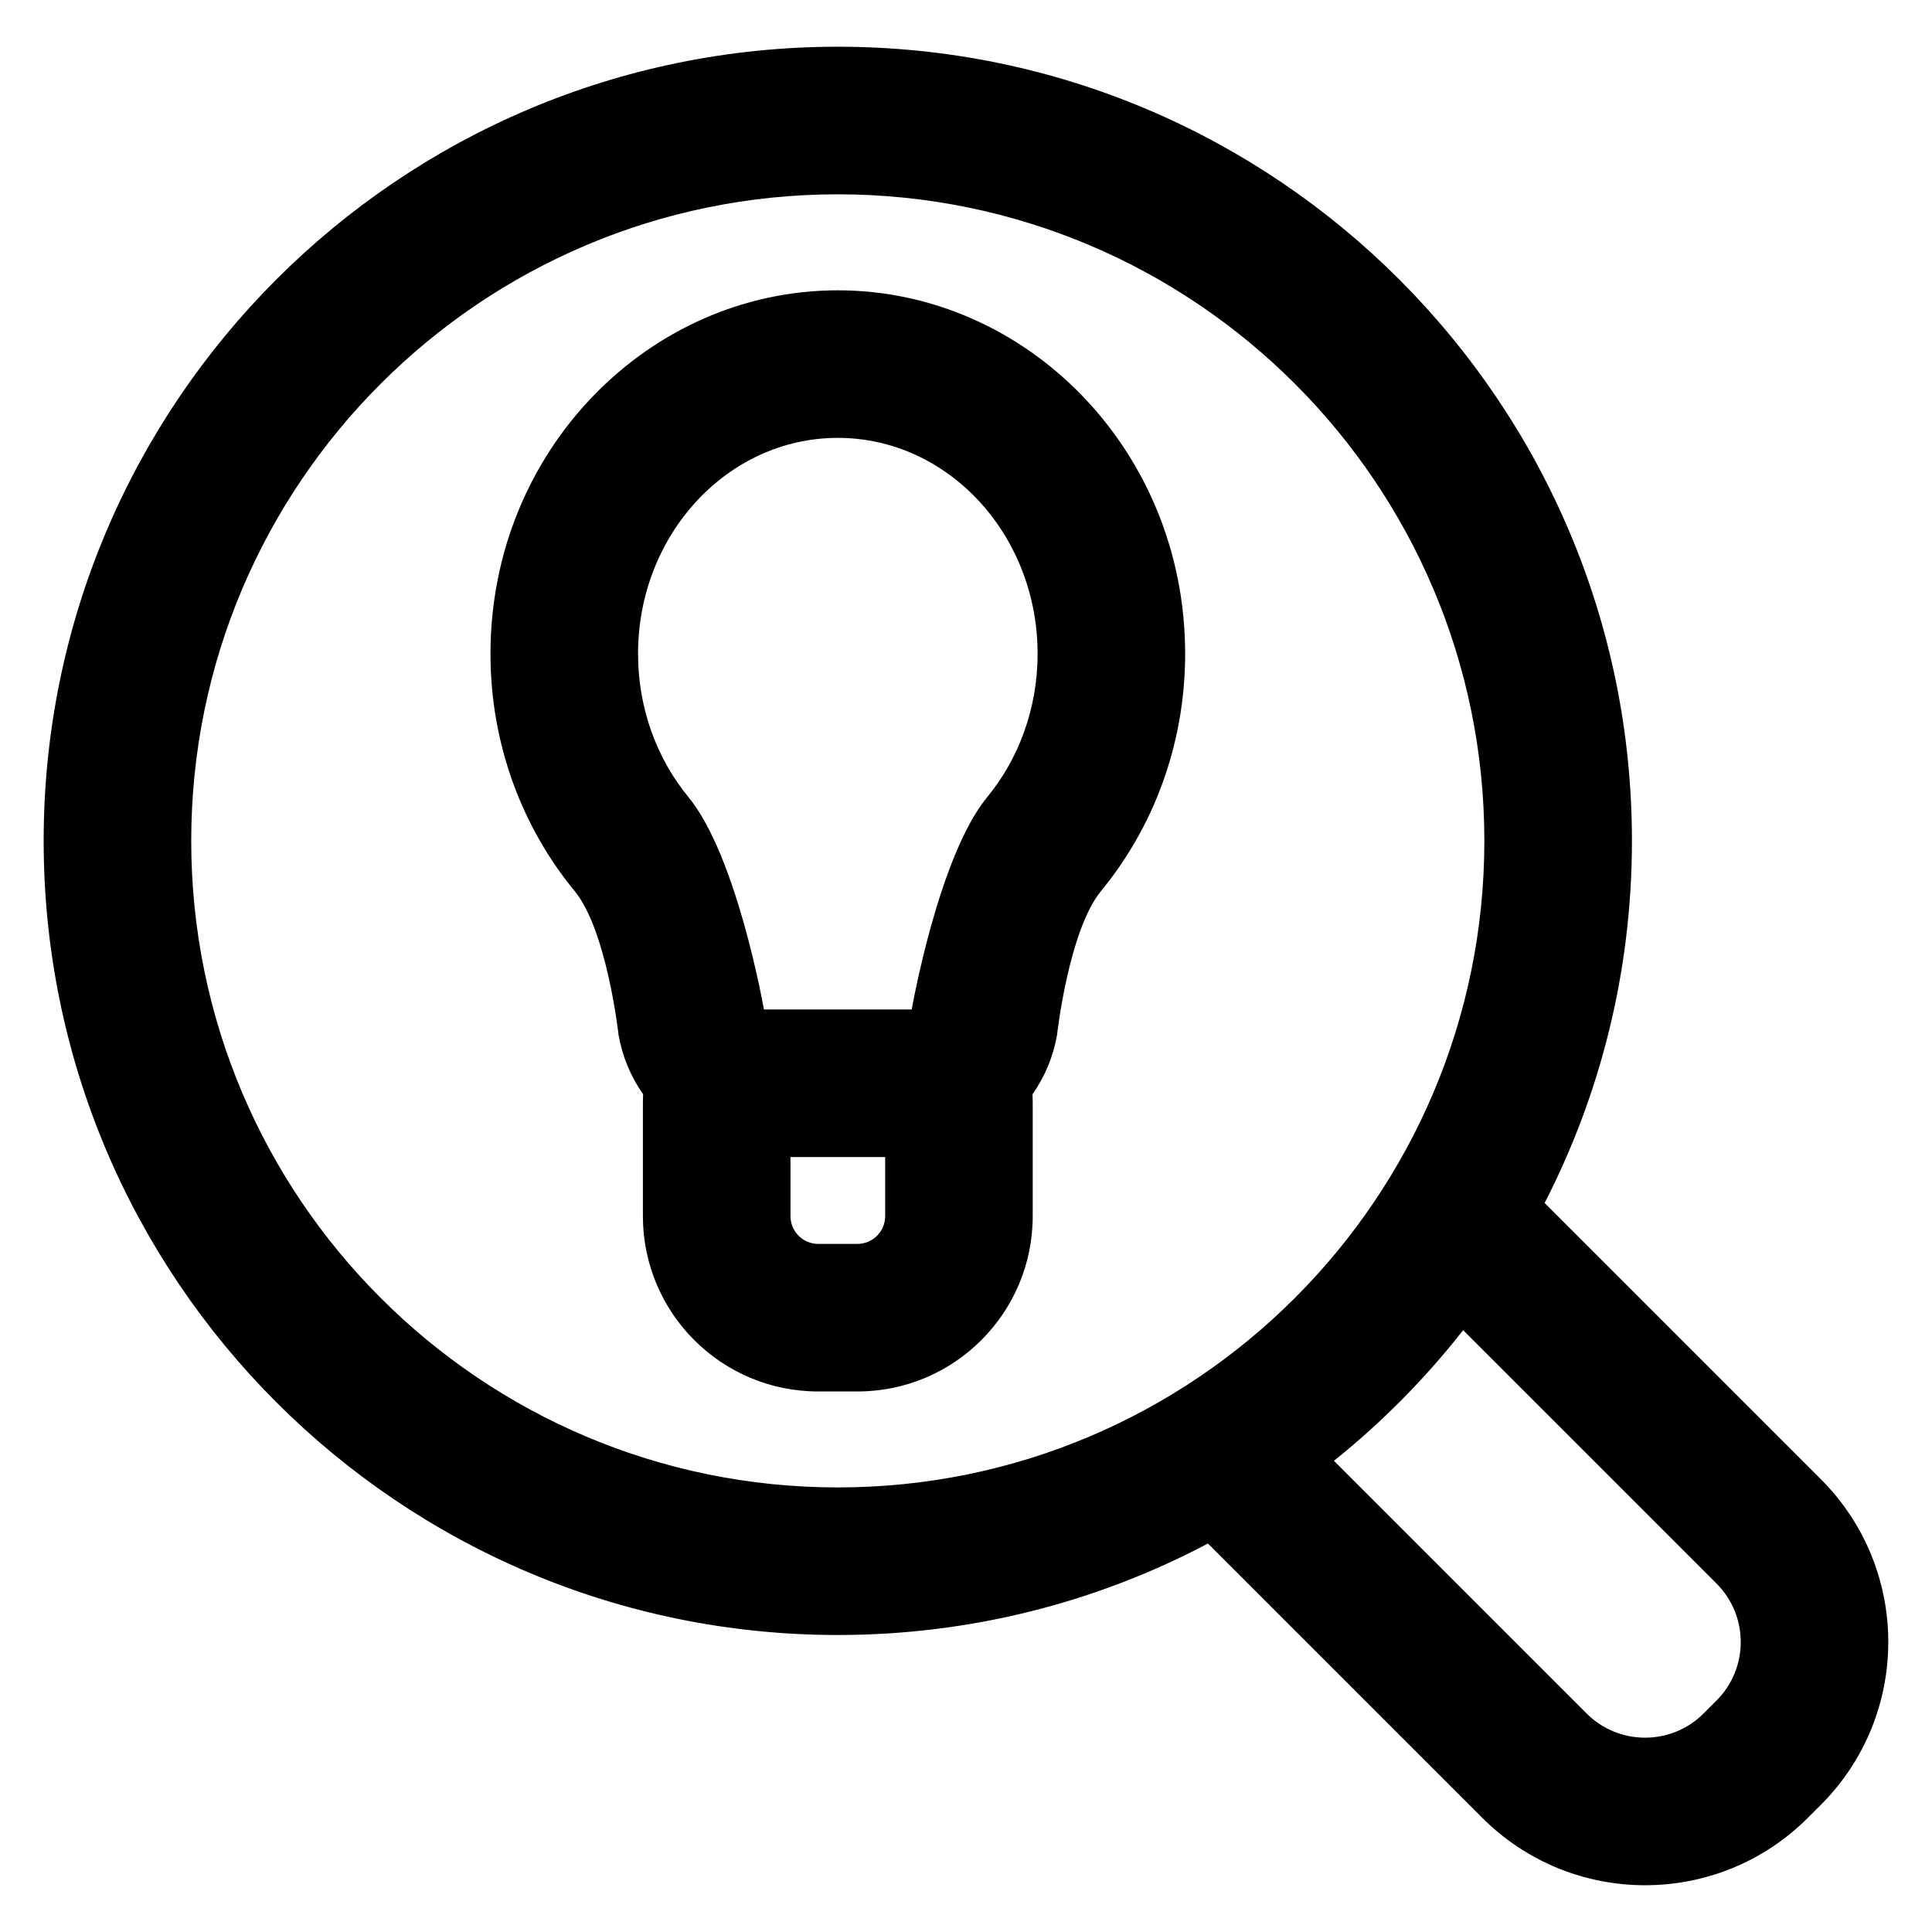
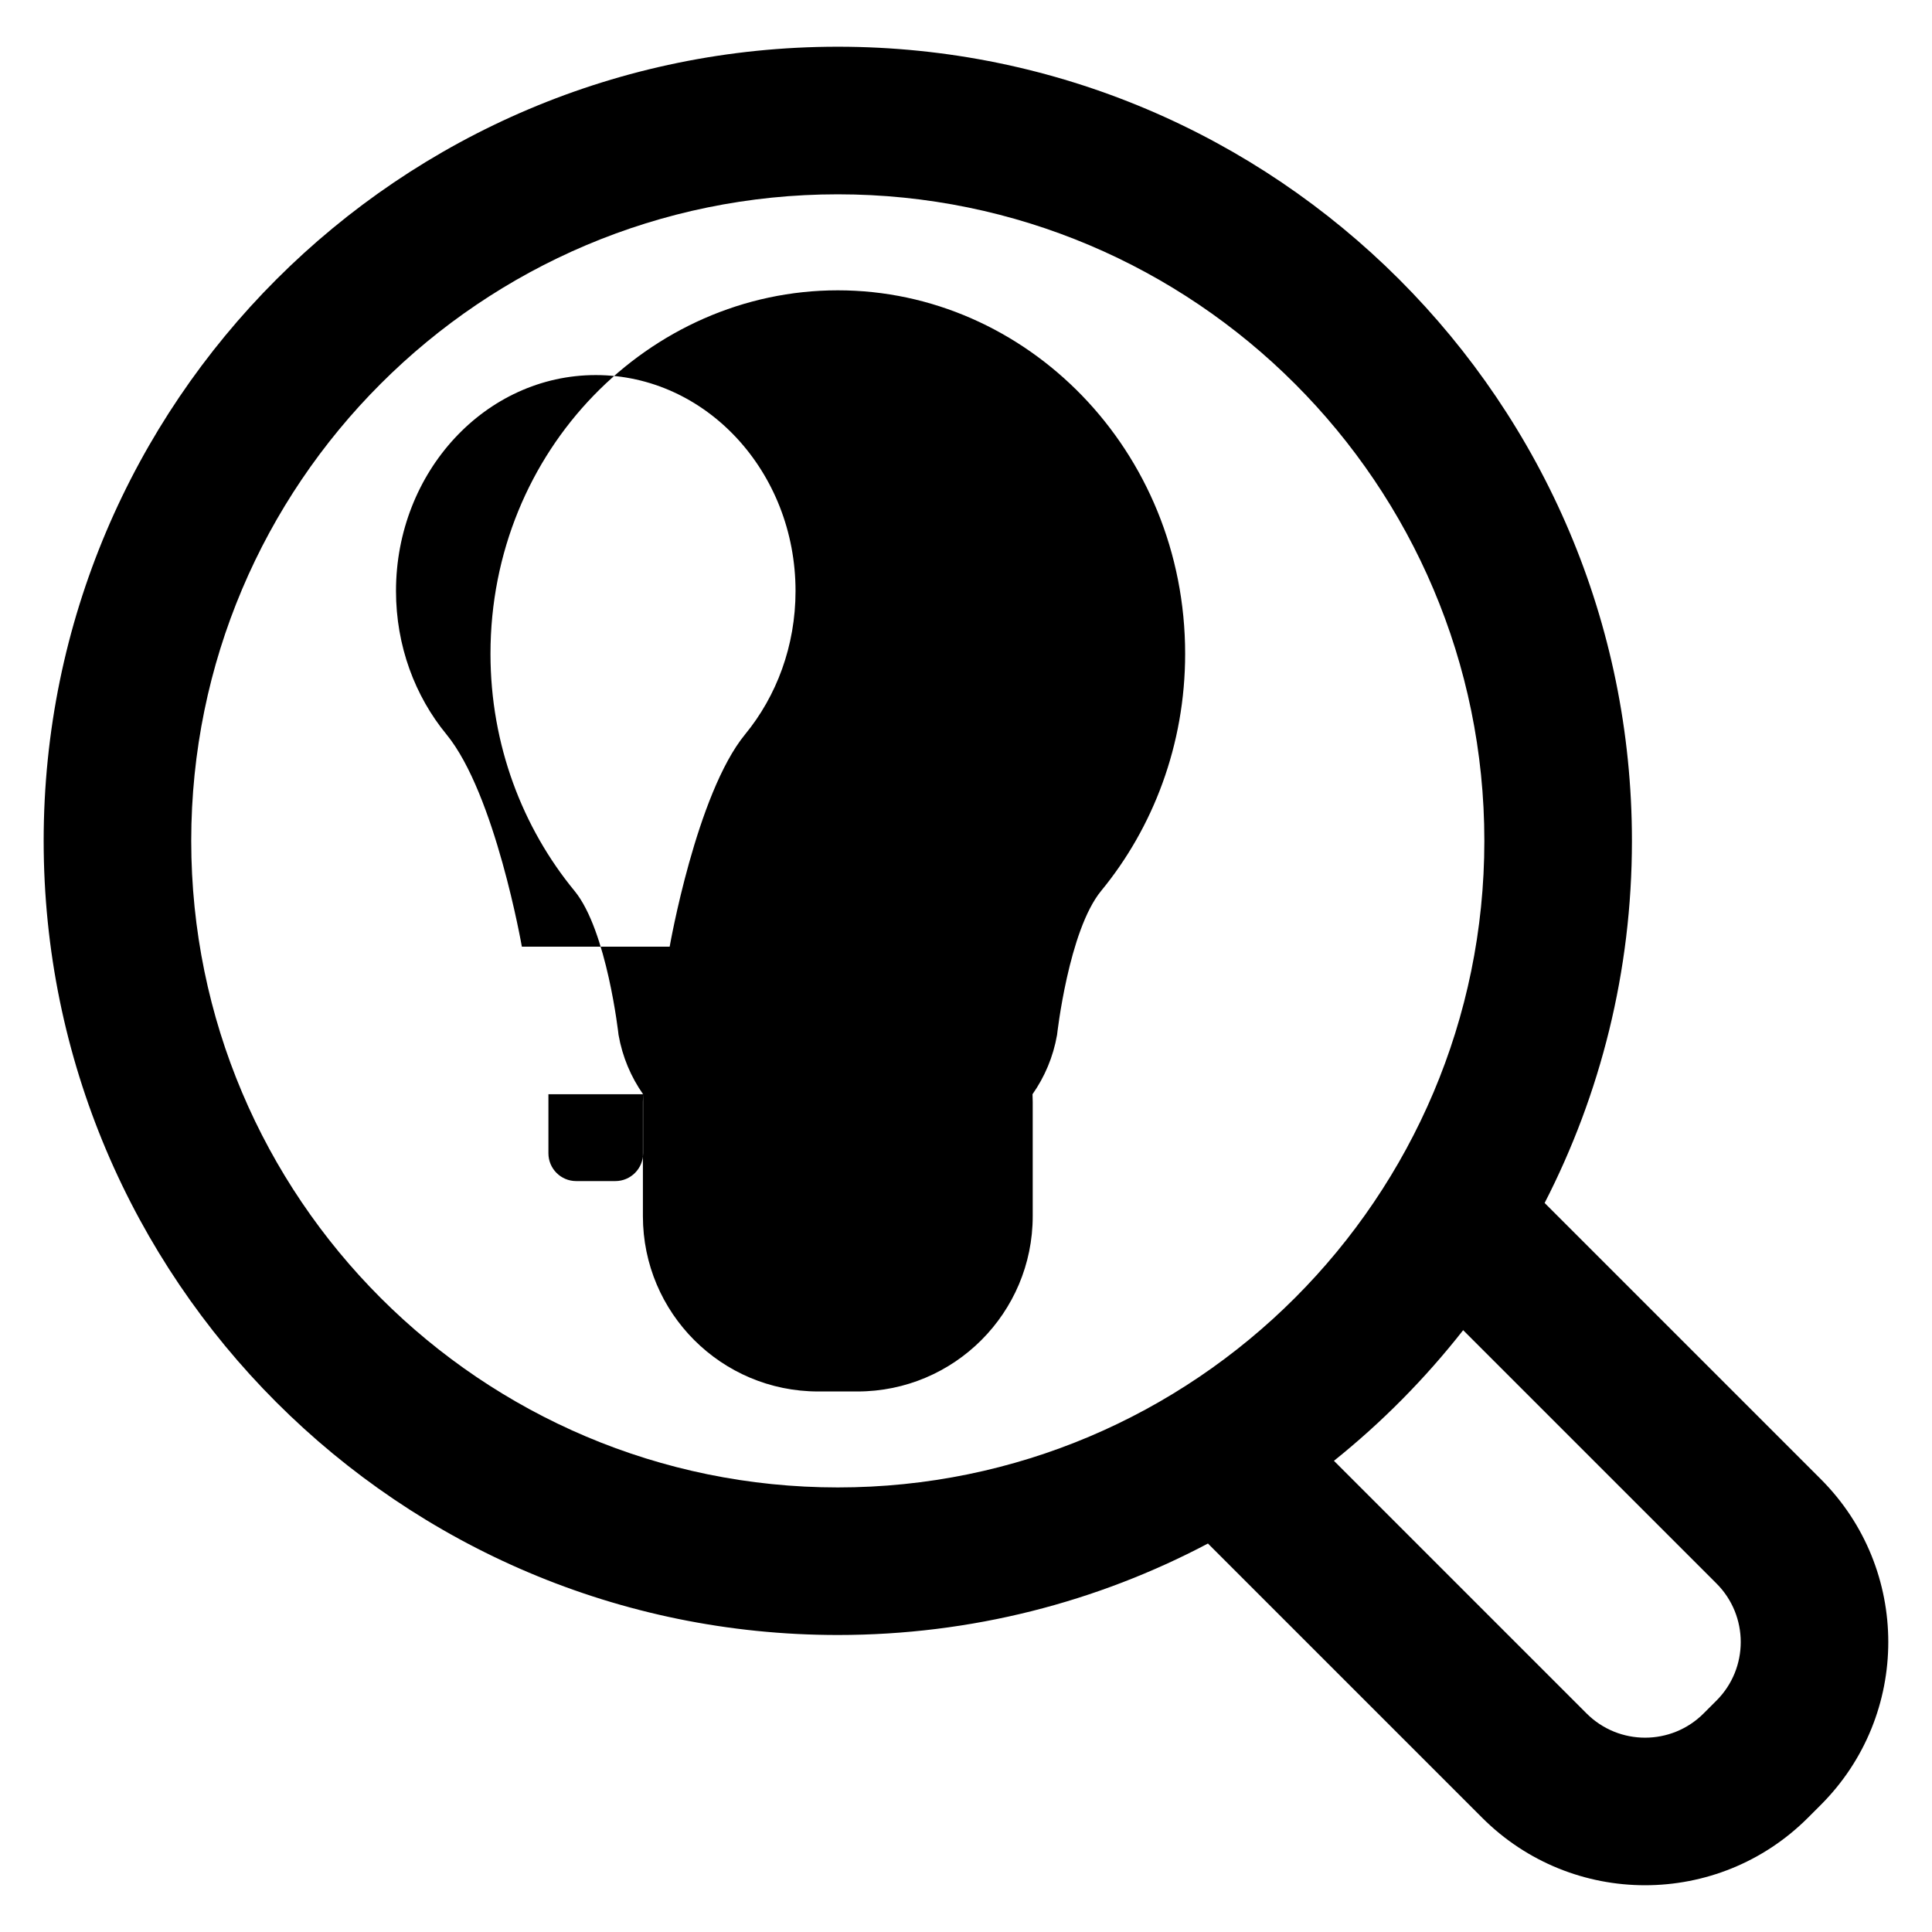
<svg xmlns="http://www.w3.org/2000/svg" fill="#000000" width="800px" height="800px" version="1.1" viewBox="144 144 512 512">
-   <path d="m464.12 553.05c-29.289 15.473-62.672 24.242-98.09 24.242-116.16 0-210.46-94.301-210.46-210.46 0-116.15 94.301-210.45 210.46-210.45 116.15 0 210.45 94.301 210.45 210.45 0 34.559-8.344 67.176-23.137 95.969l73.191 73.191c23.84 23.84 23.84 62.48 0 86.32l-3.418 3.418c-23.84 23.84-62.48 23.84-86.32 0l-72.684-72.684zm67.629-56.535c-10.043 12.809-21.539 24.434-34.242 34.617l66.953 66.953c8.566 8.559 22.445 8.559 31.012 0 1.137-1.137 2.285-2.285 3.422-3.422 8.559-8.566 8.559-22.445 0-31.012l-67.141-67.137zm-165.72-301.02c94.566 0 171.34 76.777 171.34 171.34 0 94.57-76.777 171.35-171.34 171.35-94.57 0-171.35-76.777-171.35-171.35 0-94.566 76.777-171.34 171.35-171.34zm-51.602 238.49c-0.031 0.672-0.051 1.348-0.051 2.031v30.27c0 25.664 20.805 46.469 46.469 46.469h10.367c25.664 0 46.469-20.805 46.469-46.469v-30.27c0-0.684-0.02-1.355-0.055-2.031 3.223-4.586 5.496-9.918 6.508-15.742 0 0 3.055-27.645 11.688-38.16 13.742-16.707 22.254-38.688 22.254-62.816 0-53.977-42.109-96.328-92.047-96.328s-92.047 42.352-92.047 96.328c0 24.137 8.516 46.121 22.289 62.852 8.605 10.477 11.648 38.121 11.648 38.121 1.02 5.828 3.289 11.164 6.508 15.746zm64.148 16.645h-25.09v15.652c0 4.066 3.297 7.363 7.363 7.363h10.367c4.066 0 7.363-3.297 7.363-7.363v-15.652zm-32.129-39.109s-7.062-40.527-19.988-56.262c-8.316-10.105-13.367-23.414-13.367-37.996 0-31.582 23.719-57.219 52.941-57.219 29.215 0 52.941 25.641 52.941 57.219 0 14.582-5.055 27.891-13.367 38-12.918 15.734-19.988 56.258-19.988 56.258z" fill-rule="evenodd" />
+   <path d="m464.12 553.05c-29.289 15.473-62.672 24.242-98.09 24.242-116.16 0-210.46-94.301-210.46-210.46 0-116.15 94.301-210.45 210.46-210.45 116.15 0 210.45 94.301 210.45 210.45 0 34.559-8.344 67.176-23.137 95.969l73.191 73.191c23.84 23.84 23.84 62.48 0 86.32l-3.418 3.418c-23.84 23.84-62.48 23.84-86.32 0l-72.684-72.684zm67.629-56.535c-10.043 12.809-21.539 24.434-34.242 34.617l66.953 66.953c8.566 8.559 22.445 8.559 31.012 0 1.137-1.137 2.285-2.285 3.422-3.422 8.559-8.566 8.559-22.445 0-31.012l-67.141-67.137zm-165.72-301.02c94.566 0 171.34 76.777 171.34 171.34 0 94.57-76.777 171.35-171.34 171.35-94.57 0-171.35-76.777-171.35-171.35 0-94.566 76.777-171.34 171.35-171.34zm-51.602 238.49c-0.031 0.672-0.051 1.348-0.051 2.031v30.27c0 25.664 20.805 46.469 46.469 46.469h10.367c25.664 0 46.469-20.805 46.469-46.469v-30.27c0-0.684-0.02-1.355-0.055-2.031 3.223-4.586 5.496-9.918 6.508-15.742 0 0 3.055-27.645 11.688-38.16 13.742-16.707 22.254-38.688 22.254-62.816 0-53.977-42.109-96.328-92.047-96.328s-92.047 42.352-92.047 96.328c0 24.137 8.516 46.121 22.289 62.852 8.605 10.477 11.648 38.121 11.648 38.121 1.02 5.828 3.289 11.164 6.508 15.746zh-25.09v15.652c0 4.066 3.297 7.363 7.363 7.363h10.367c4.066 0 7.363-3.297 7.363-7.363v-15.652zm-32.129-39.109s-7.062-40.527-19.988-56.262c-8.316-10.105-13.367-23.414-13.367-37.996 0-31.582 23.719-57.219 52.941-57.219 29.215 0 52.941 25.641 52.941 57.219 0 14.582-5.055 27.891-13.367 38-12.918 15.734-19.988 56.258-19.988 56.258z" fill-rule="evenodd" />
</svg>